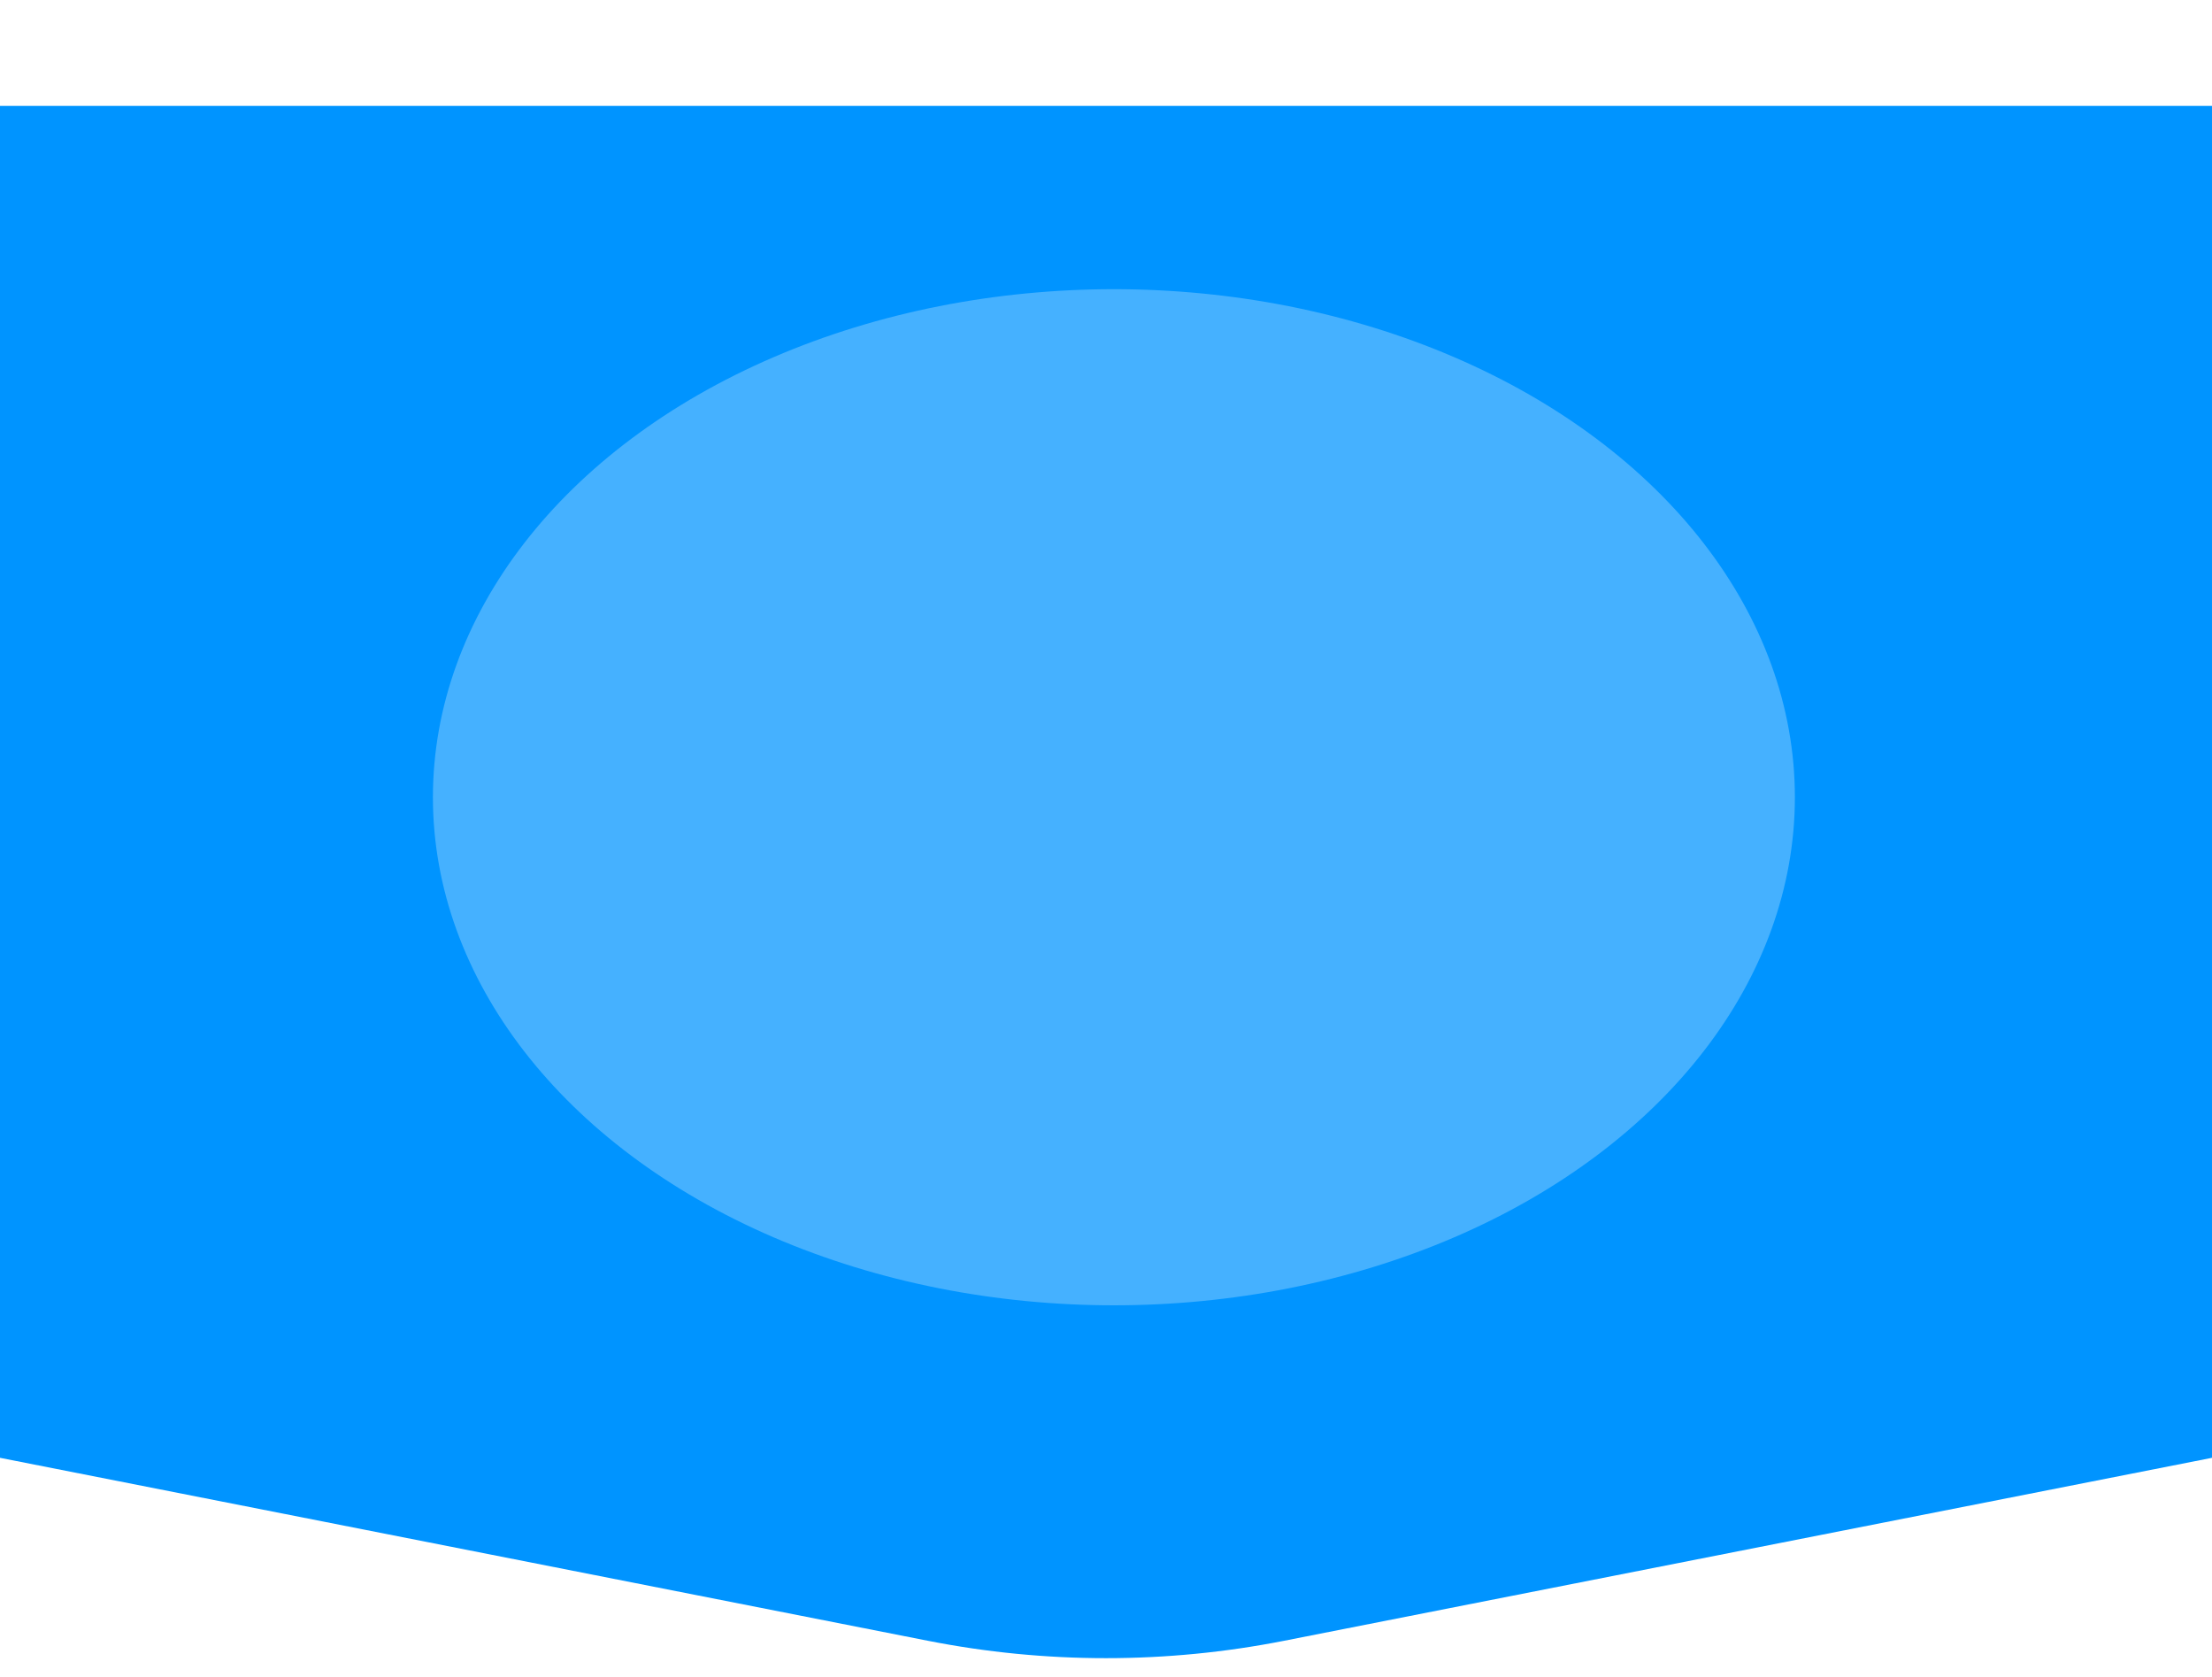
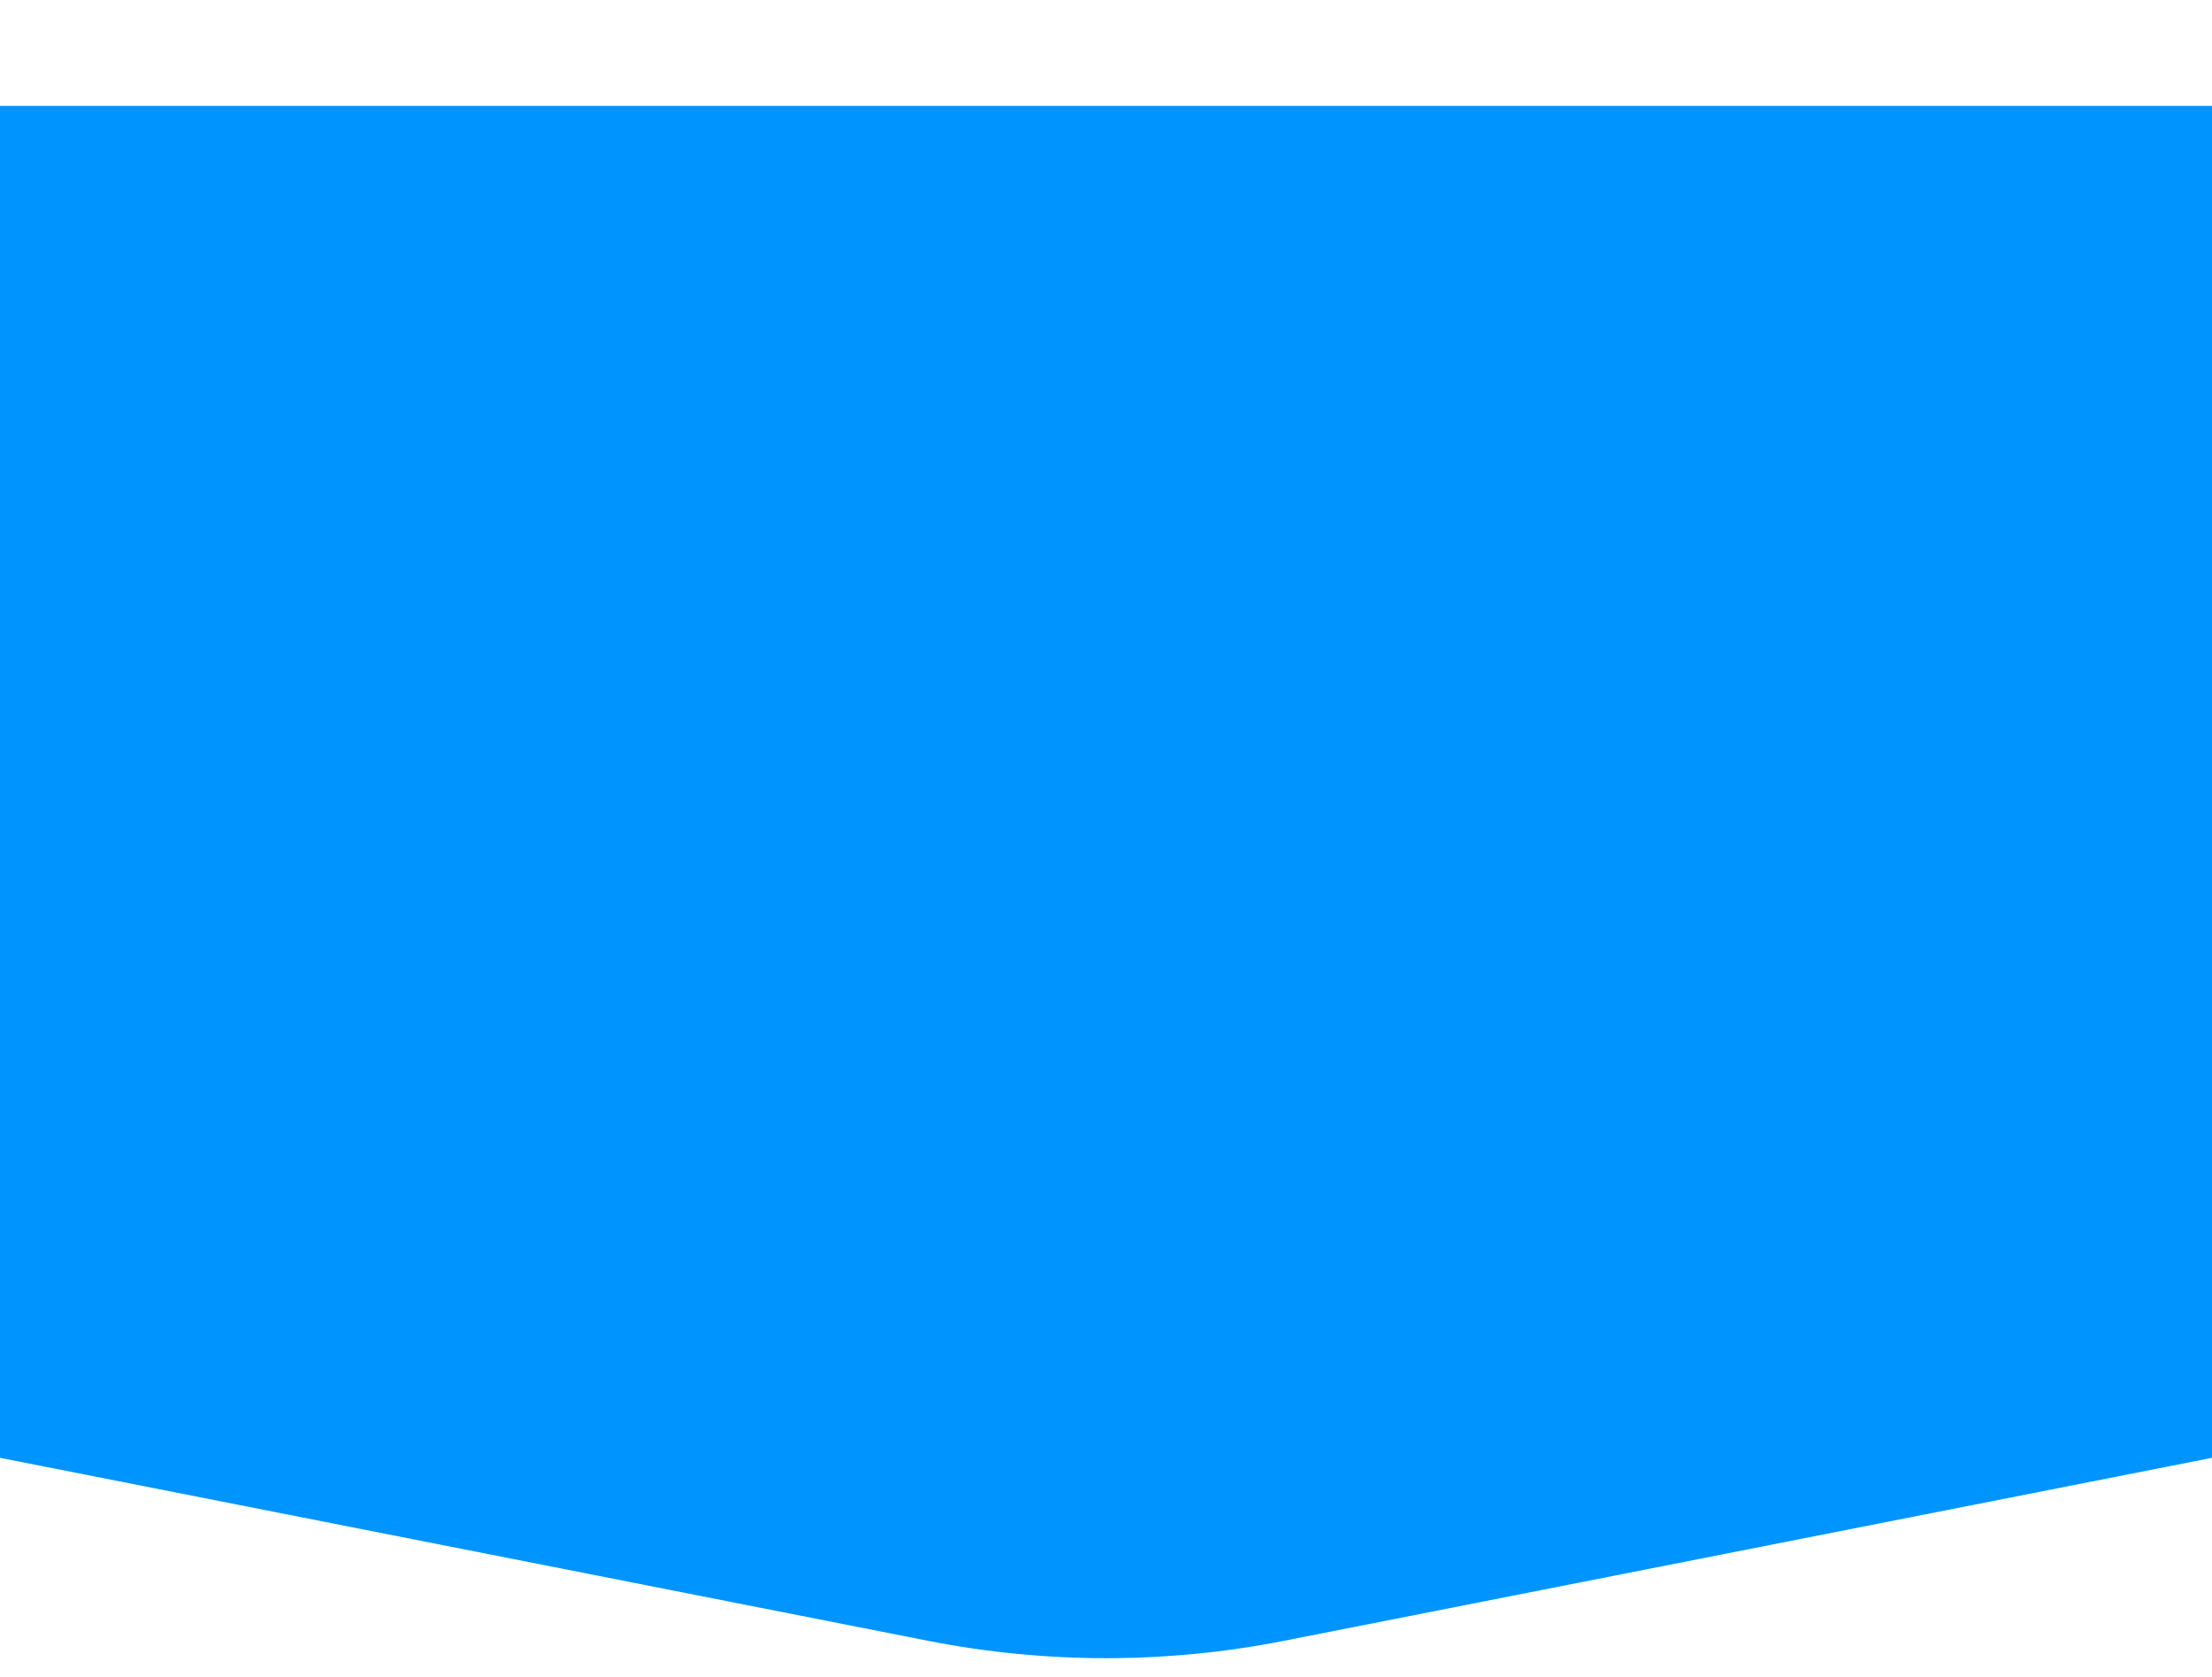
<svg xmlns="http://www.w3.org/2000/svg" width="1400" height="1061" viewBox="0 0 1400 1061" fill="none">
  <path d="M0 67H1400V922.5L812.764 1038.27C738.305 1052.95 661.695 1052.95 587.236 1038.27L0 922.5V67Z" fill="#0094FF" />
  <g filter="url(#filter0_f_1382_1036)">
-     <ellipse cx="705" cy="504.5" rx="431" ry="321.5" fill="white" fill-opacity="0.27" />
-   </g>
+     </g>
  <defs>
    <filter id="filter0_f_1382_1036" x="91" y="0" width="1228" height="1009" filterUnits="userSpaceOnUse" color-interpolation-filters="sRGB">
      <feFlood flood-opacity="0" result="BackgroundImageFix" />
      <feBlend mode="normal" in="SourceGraphic" in2="BackgroundImageFix" result="shape" />
      <feGaussianBlur stdDeviation="91.5" result="effect1_foregroundBlur_1382_1036" />
    </filter>
  </defs>
</svg>